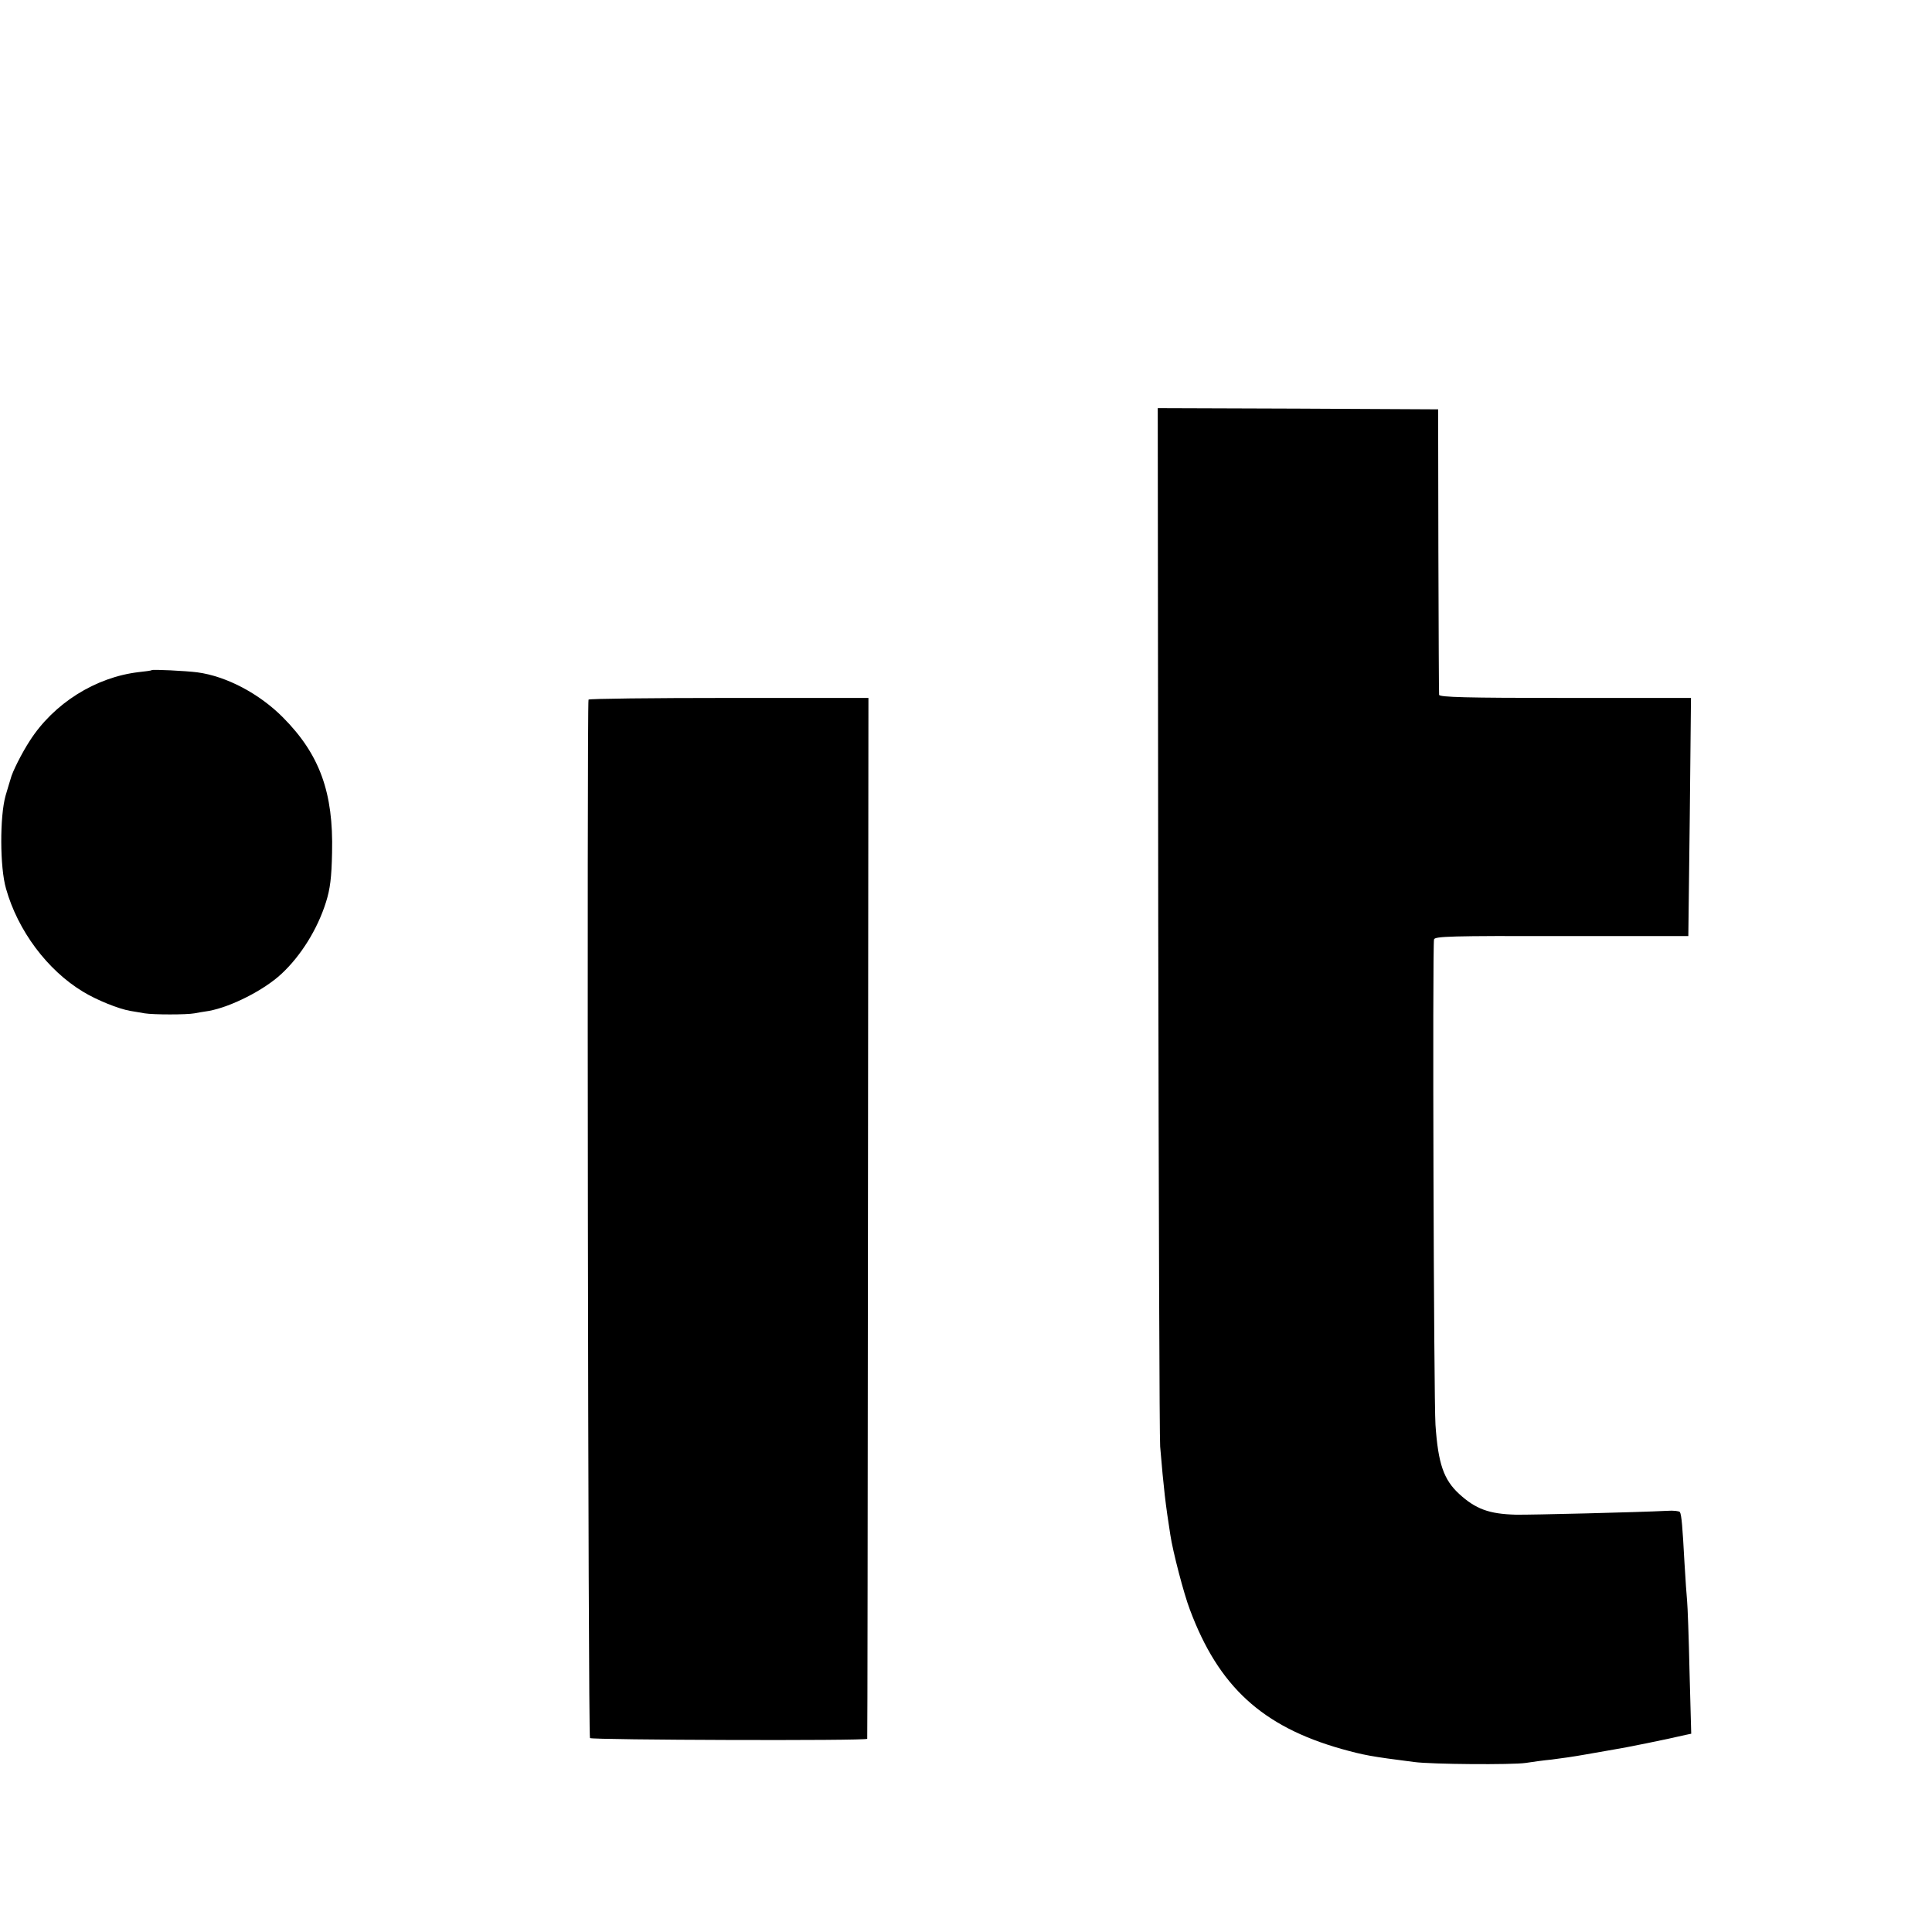
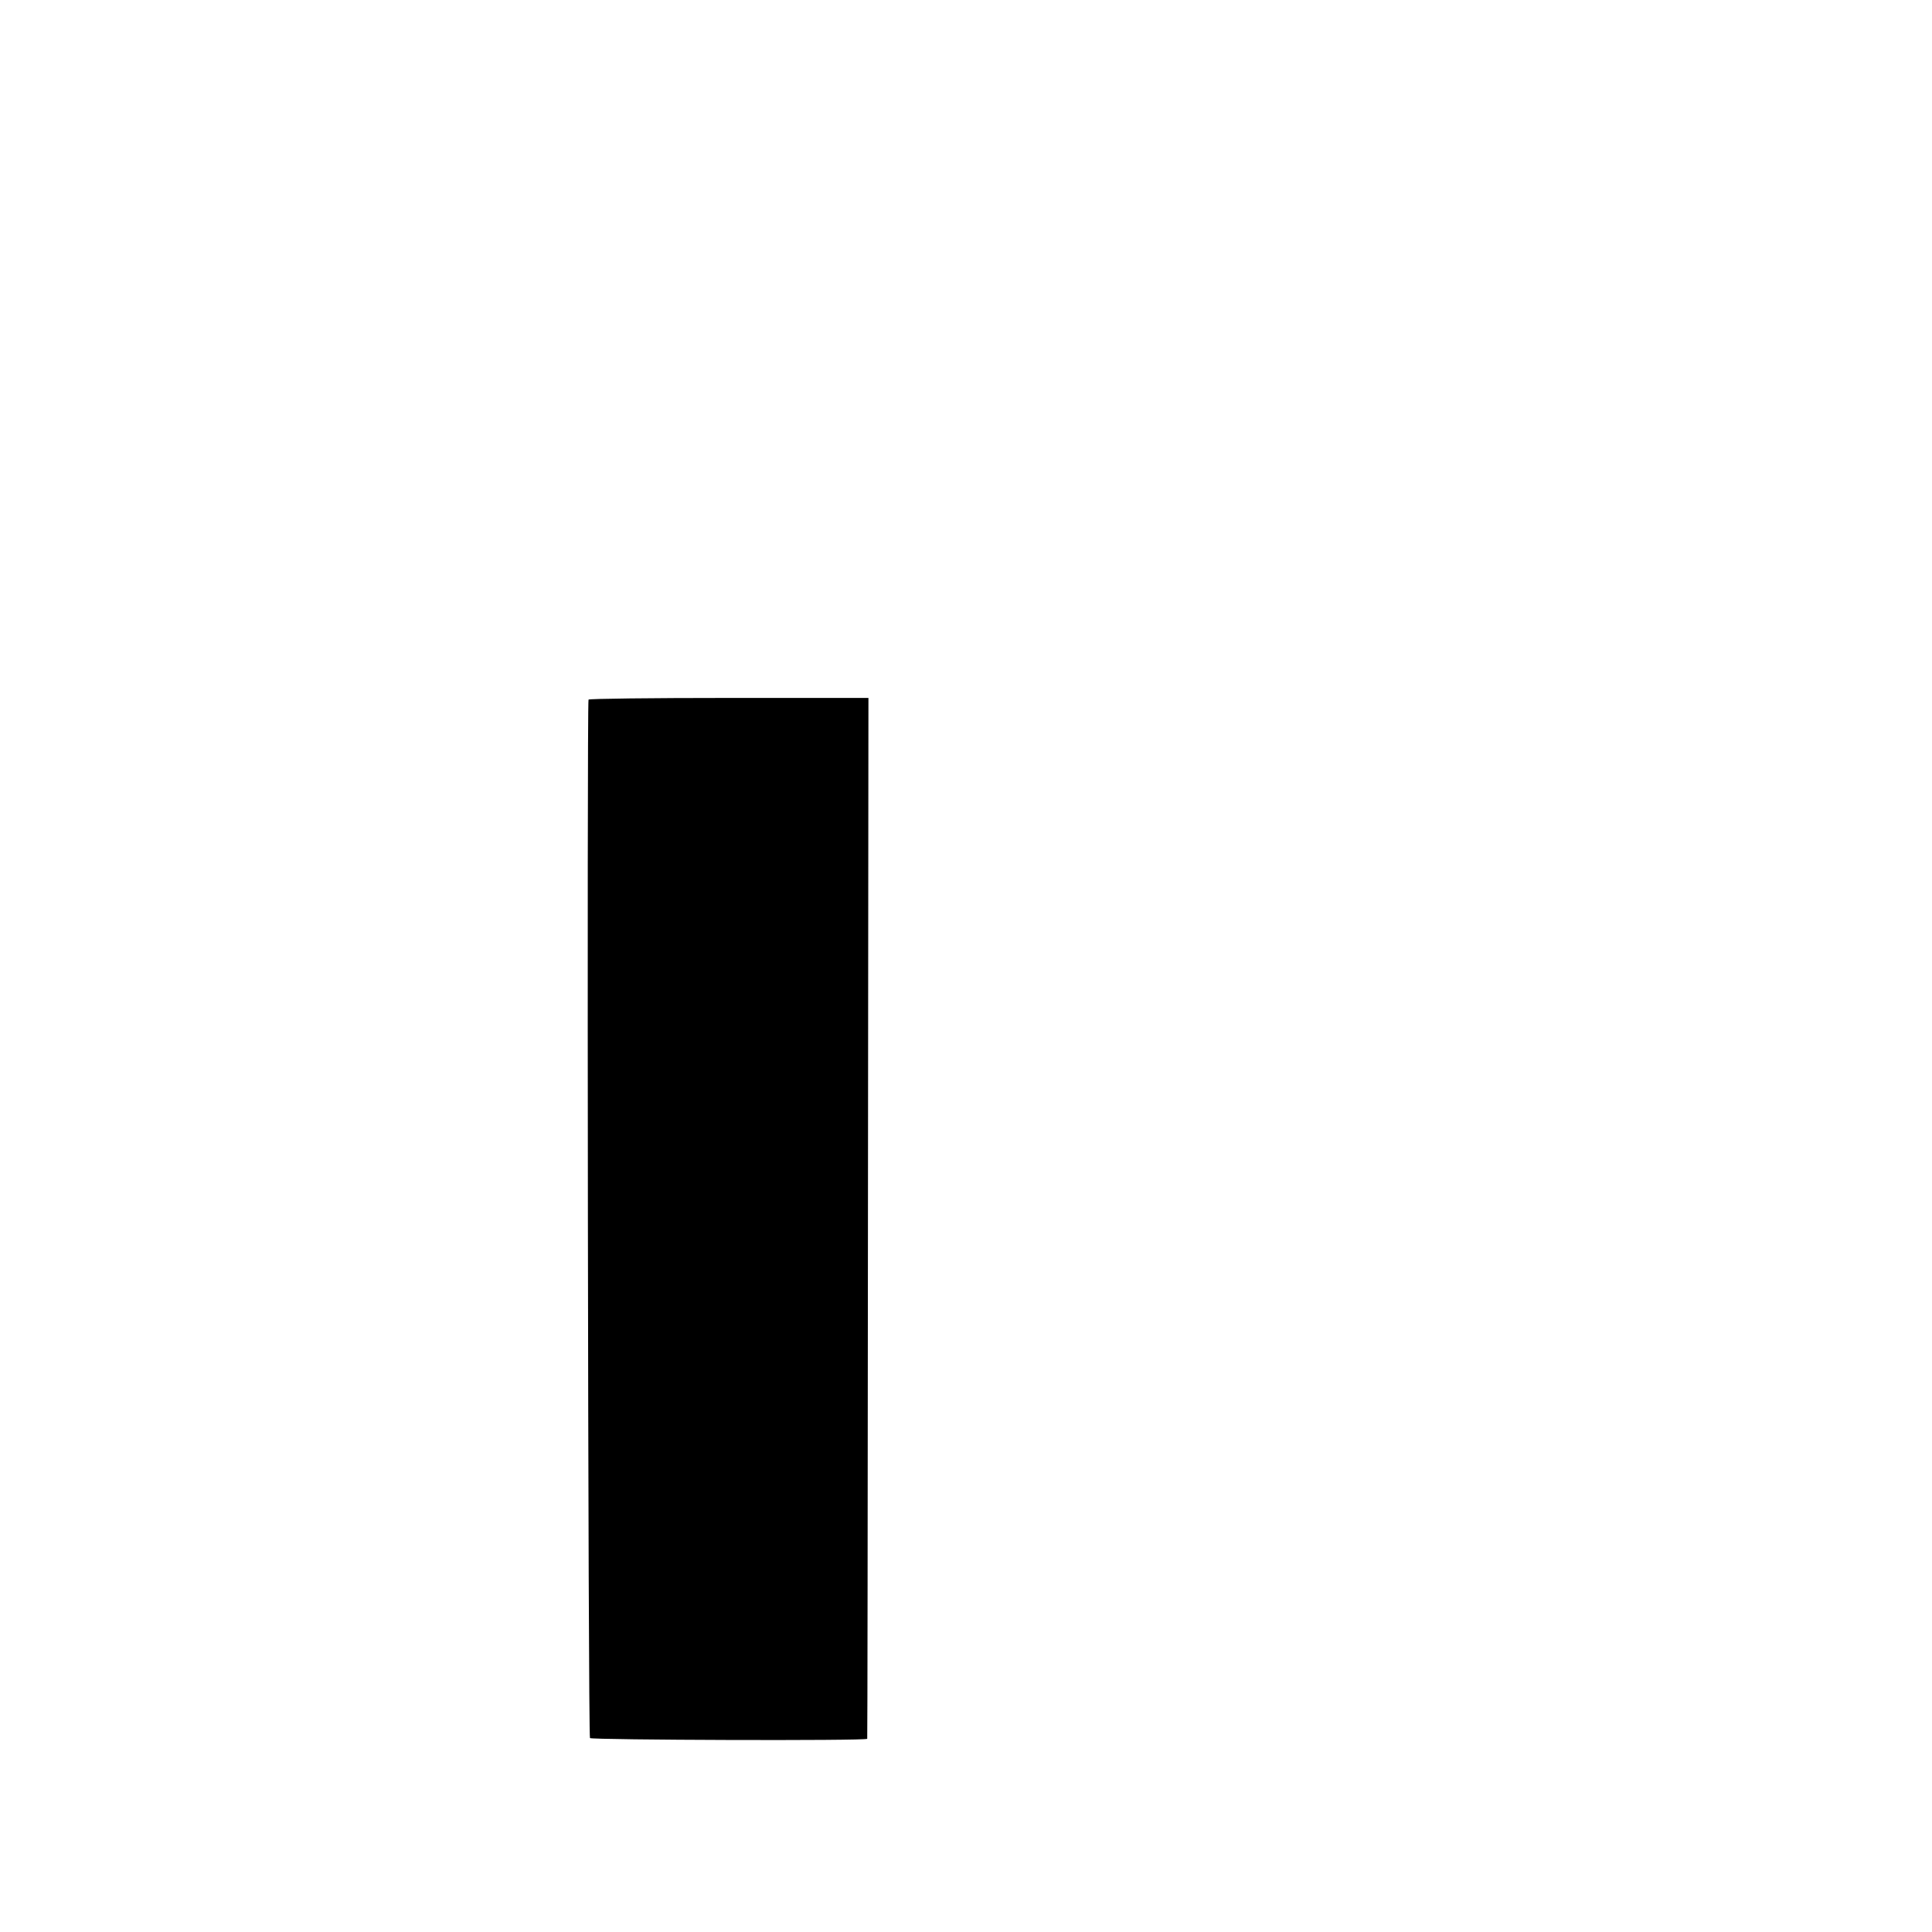
<svg xmlns="http://www.w3.org/2000/svg" version="1.0" width="16pt" height="16pt" viewBox="0 0 16 16" preserveAspectRatio="xMidYMid meet">
  <g transform="translate(0,16) scale(0.002,-0.002)" fill="#000000" stroke="none">
-     <path d="M4796 4188 c2 -1168 5 -2148 8 -2178 15 -179 22 -237 42 -365 10 -68 56 -245 81 -310 119 -319 300 -484 628 -577 94 -26 120 -31 300 -54 74 -10 407 -12 462 -4 26 4 75 11 108 14 33 4 96 13 140 21 44 8 98 17 120 21 35 5 223 43 294 60 l24 5 -7 257 c-3 141 -8 273 -10 292 -2 19 -7 91 -11 160 -8 147 -12 198 -19 209 -3 4 -27 7 -53 5 -118 -6 -565 -17 -626 -16 -111 3 -166 23 -235 86 -64 59 -87 125 -98 286 -7 103 -13 1980 -6 2010 3 13 69 15 528 14 288 0 524 0 525 0 0 1 3 223 6 494 l5 492 -521 0 c-409 0 -521 3 -522 13 -1 6 -2 275 -3 597 l-1 585 -581 3 -580 2 2 -2122z" />
-     <path d="M628 5225 c-2 -2 -25 -5 -53 -8 -180 -21 -353 -130 -452 -285 -32 -49 -73 -130 -79 -157 -2 -5 -11 -37 -21 -70 -24 -85 -24 -296 2 -385 49 -174 171 -337 318 -426 57 -35 149 -72 197 -80 14 -2 40 -7 59 -10 37 -6 174 -6 206 0 11 2 38 7 60 10 92 17 228 86 300 153 81 75 150 186 185 298 17 54 23 101 25 205 6 248 -51 406 -203 559 -97 98 -234 171 -355 187 -46 6 -185 13 -189 9z" />
    <path d="M2437 5103 c-7 -16 -2 -4292 6 -4300 9 -8 1146 -12 1148 -3 1 3 2 974 3 2158 l2 2152 -578 0 c-317 0 -579 -3 -581 -7z" />
  </g>
</svg>